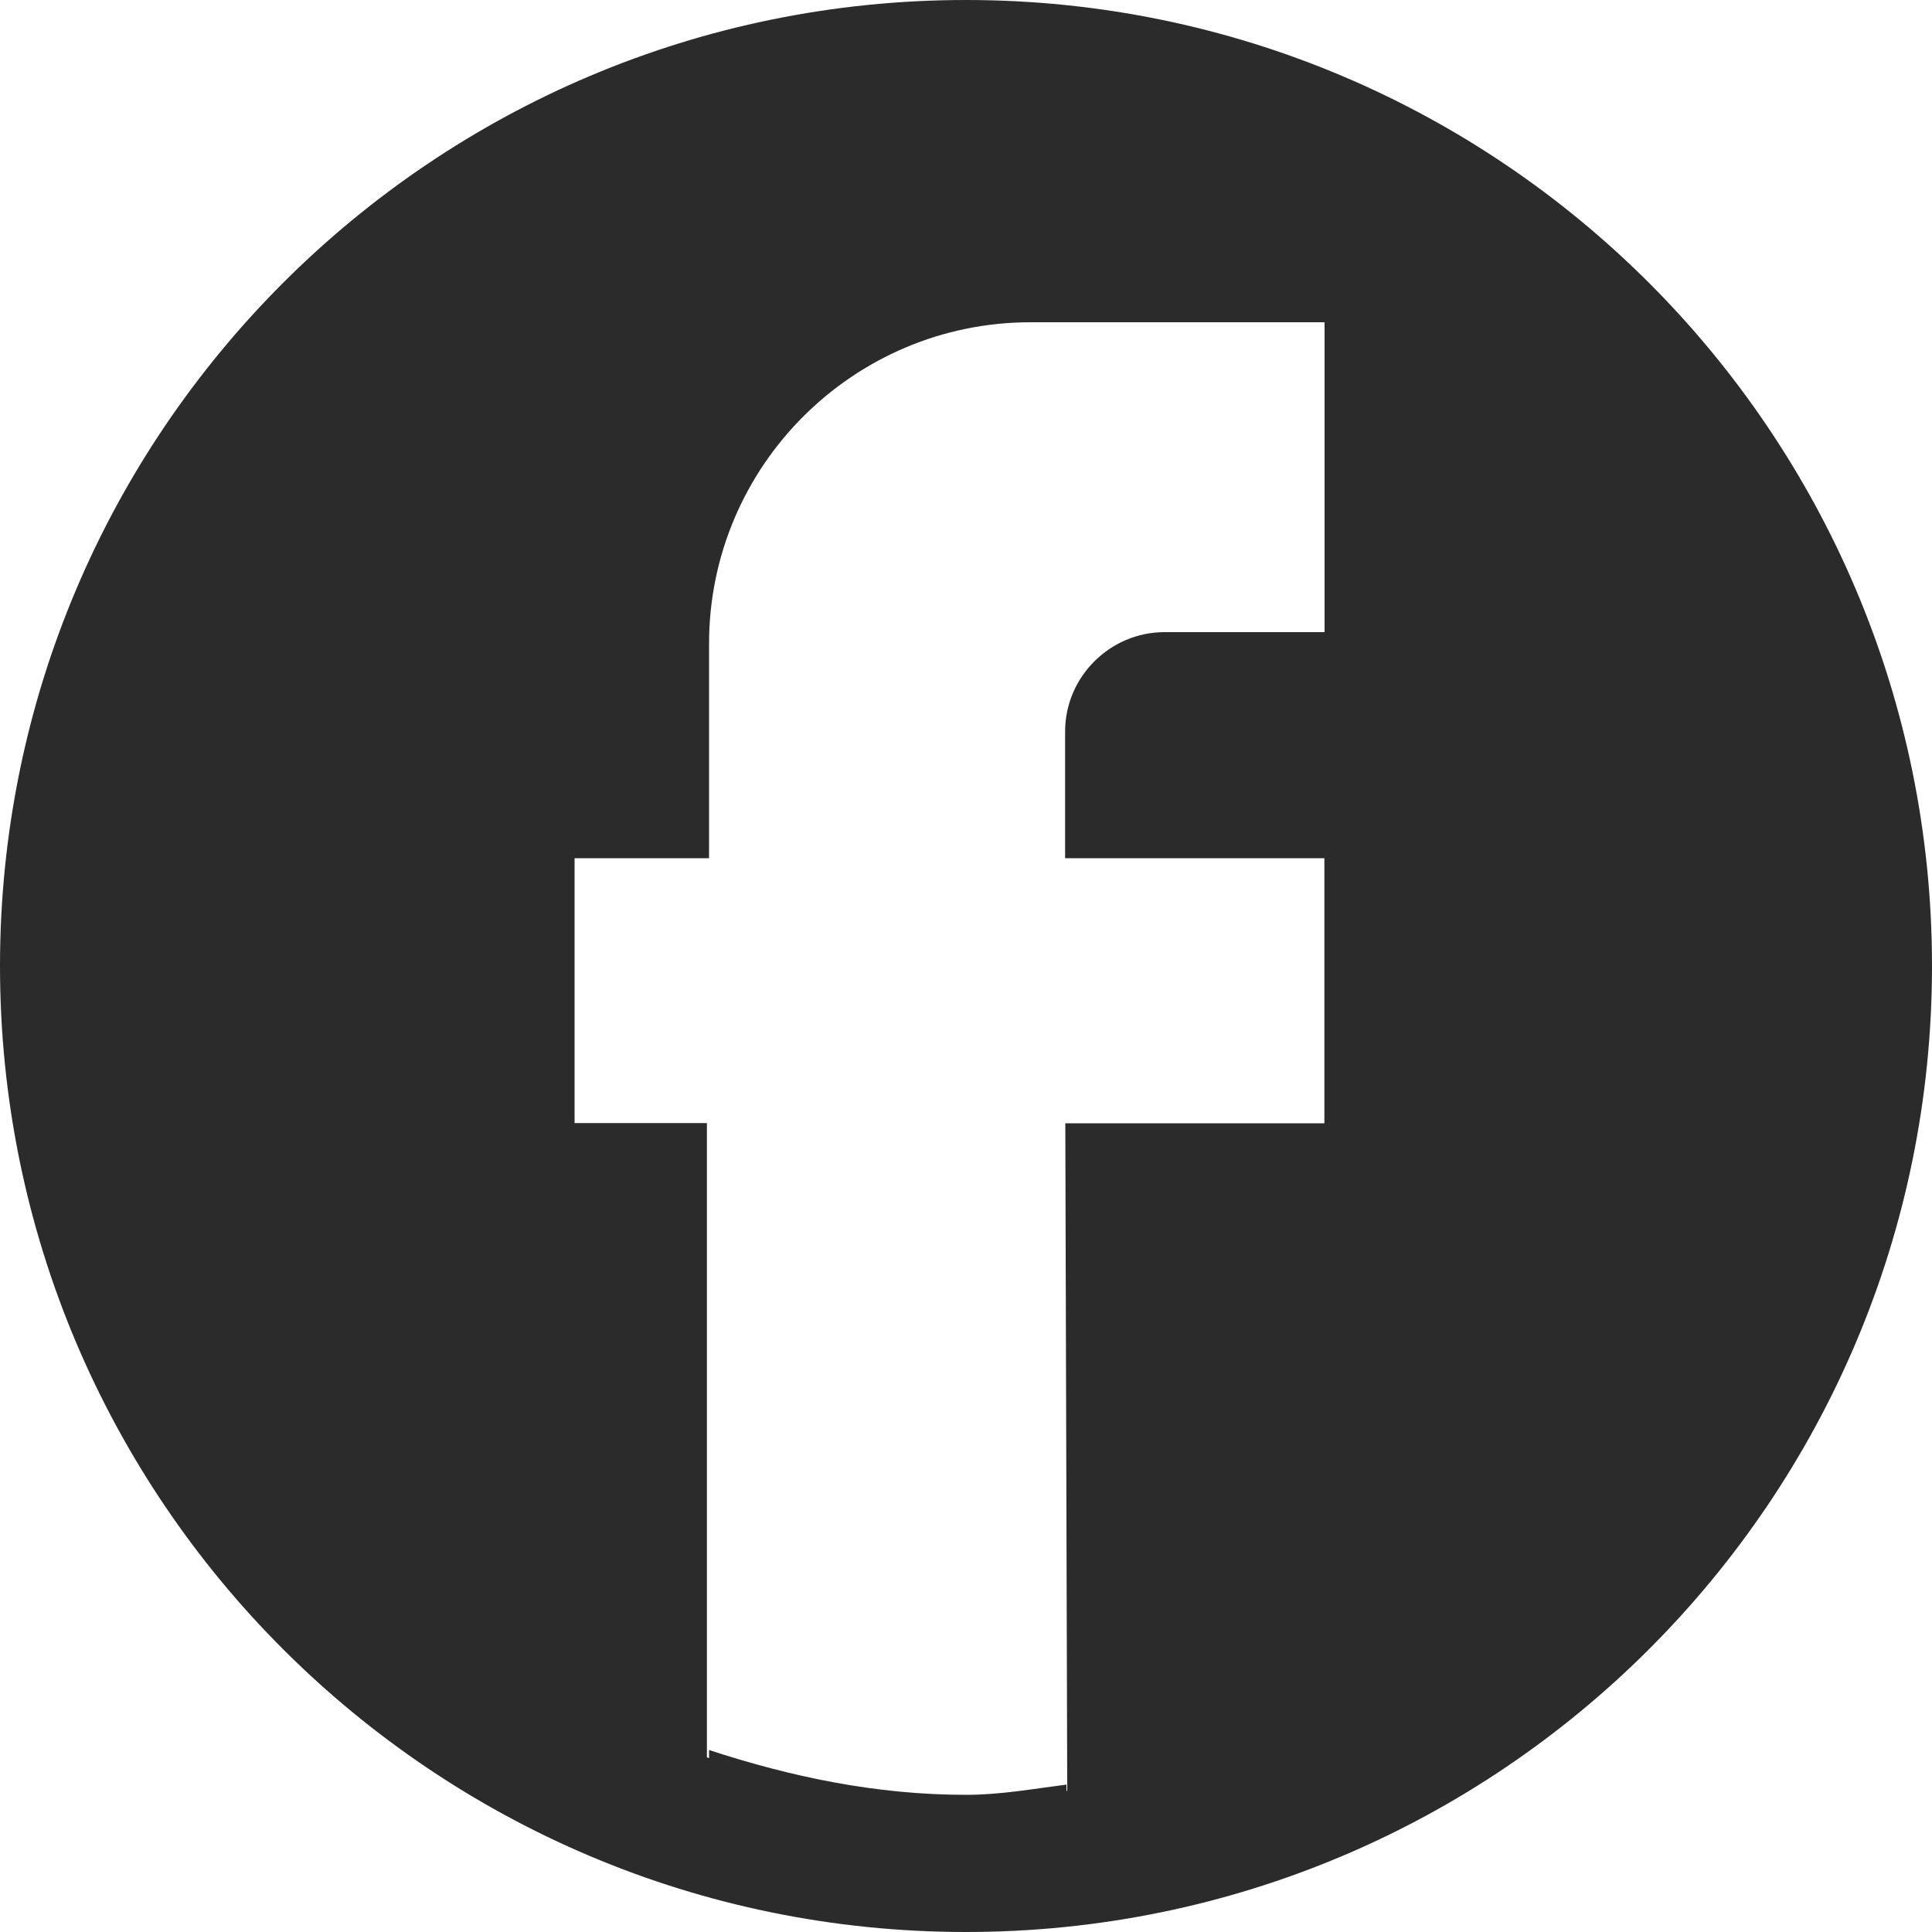
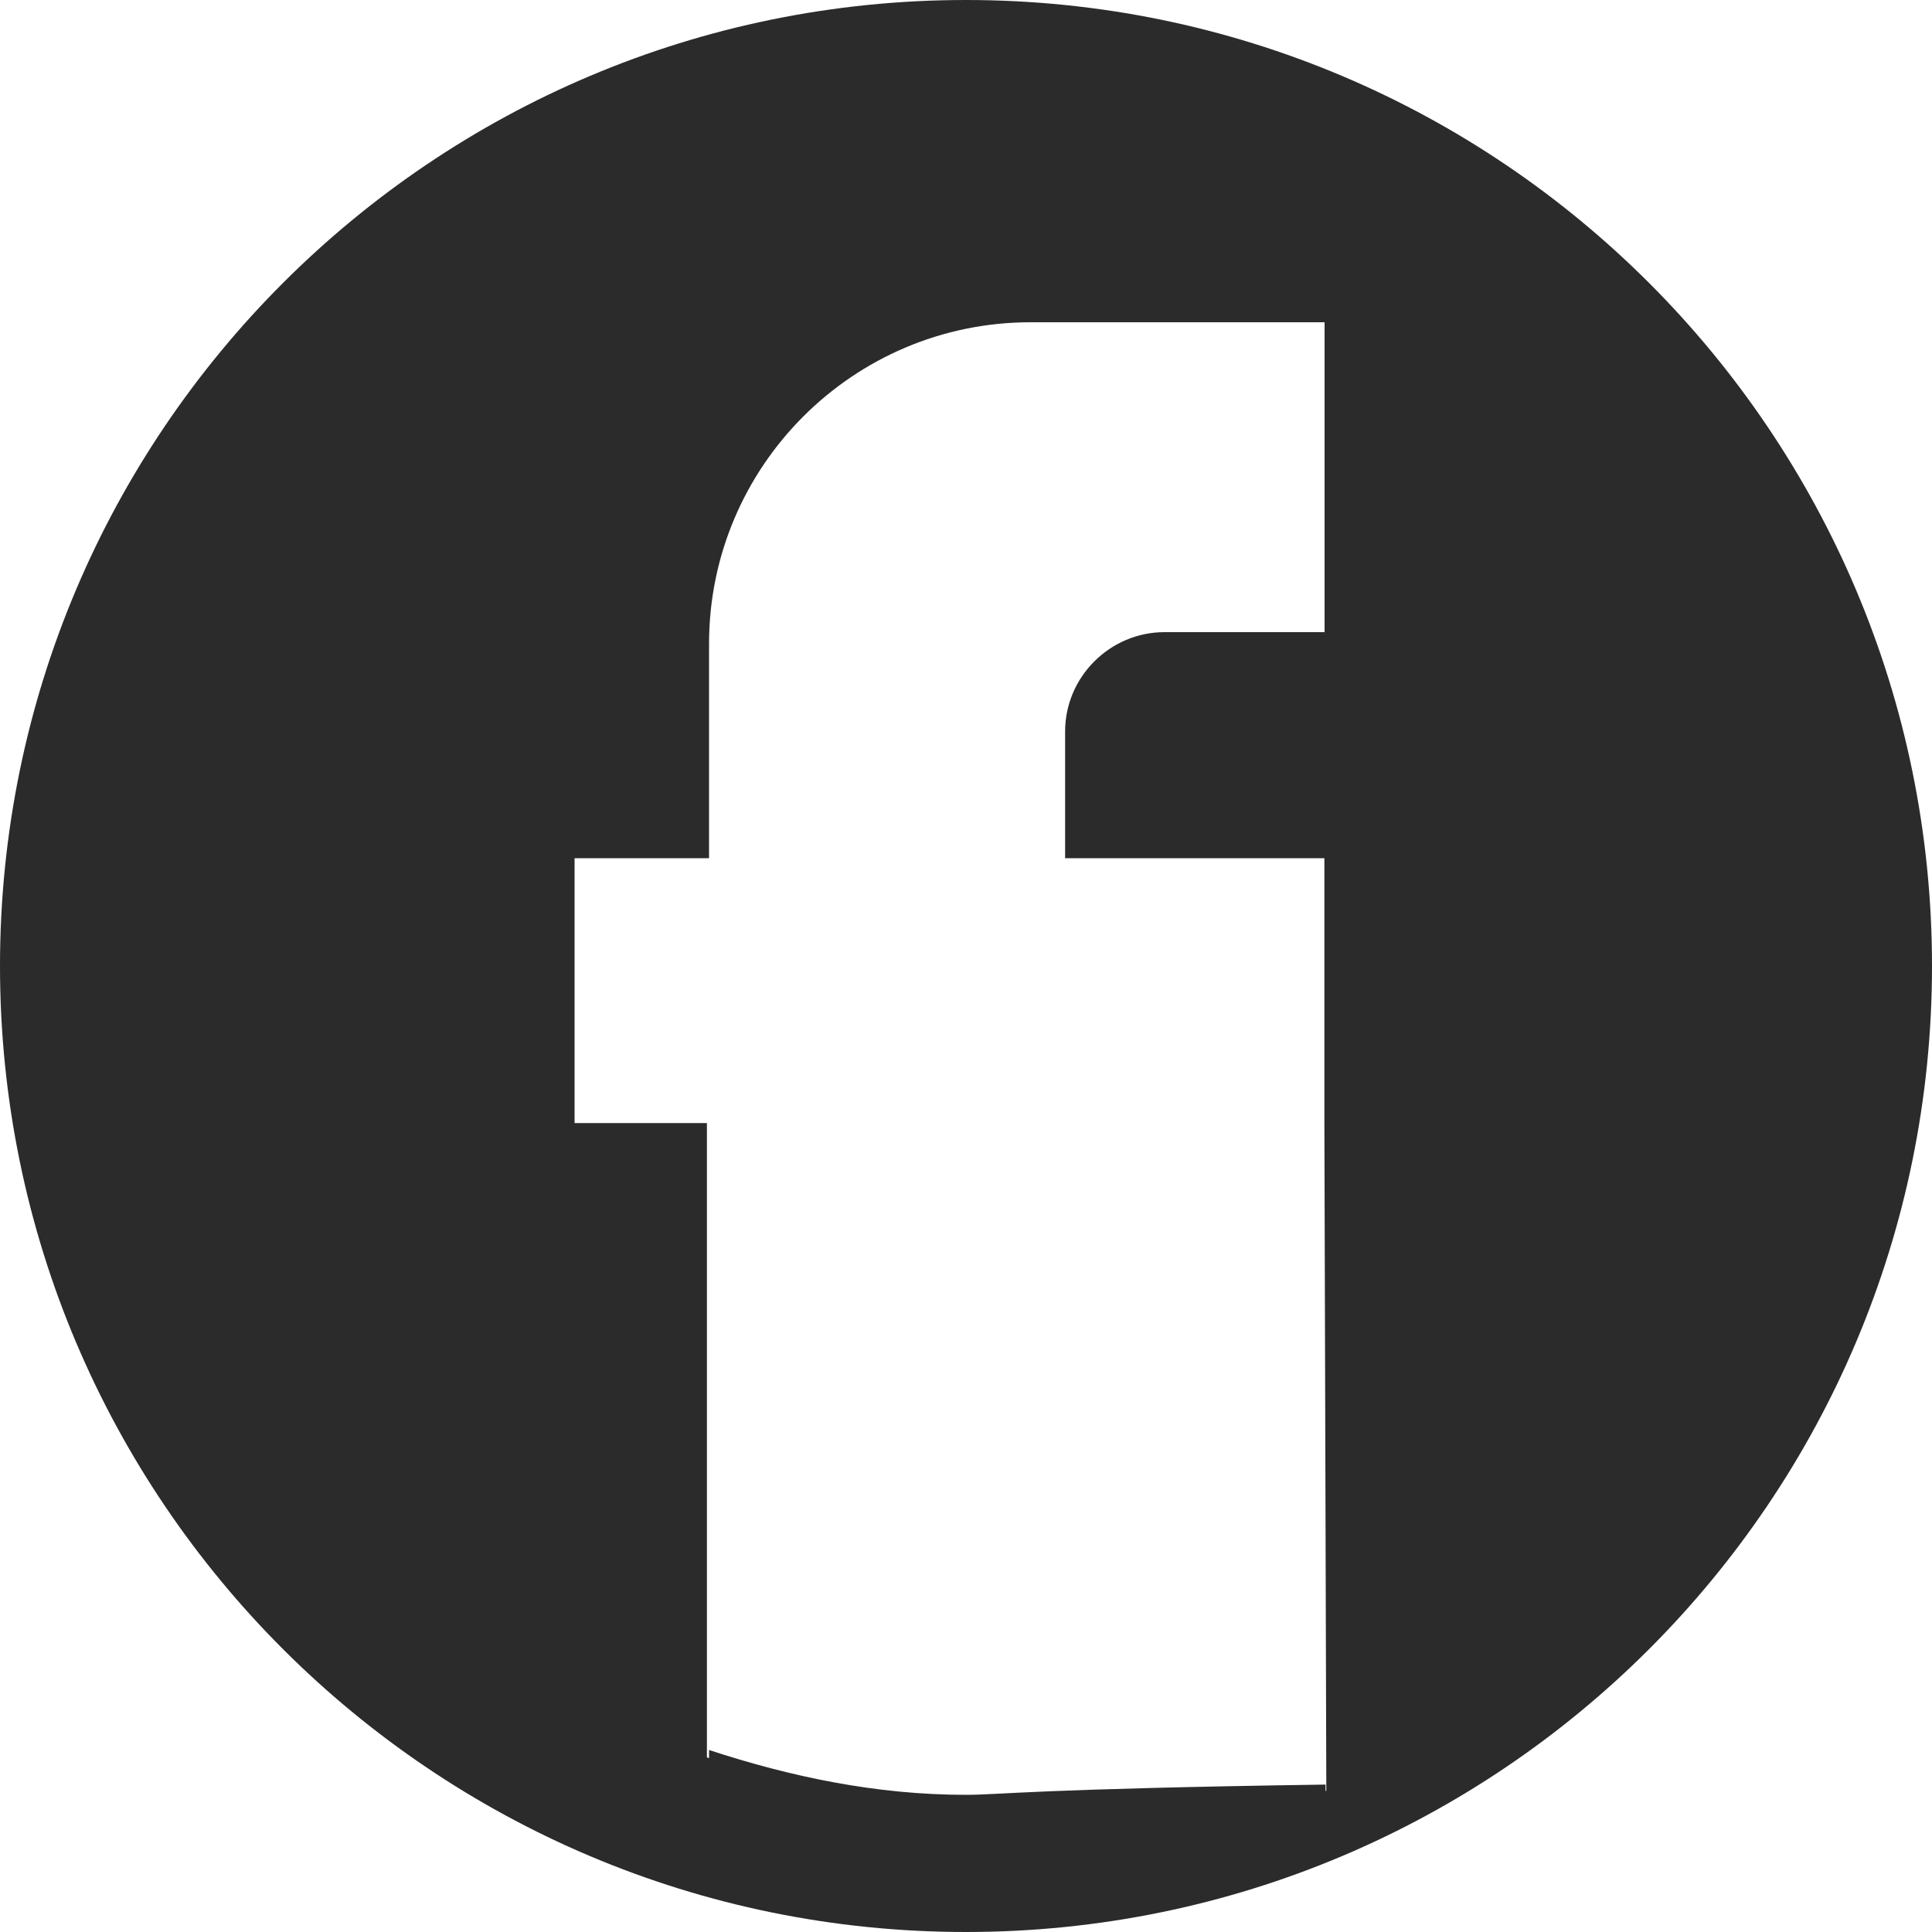
<svg xmlns="http://www.w3.org/2000/svg" version="1.1" id="Capa_1" x="0px" y="0px" width="10px" height="10px" viewBox="0 0 10 10" enable-background="new 0 0 10 10" xml:space="preserve">
-   <path fill="#2B2B2B" d="M5,0C2.239,0,0,2.239,0,5c0,2.762,2.239,5,5,5c2.762,0,5-2.238,5-5C10,2.239,7.762,0,5,0z M3.67,9.058V9.09  V9.1C3.666,9.099,3.663,9.097,3.659,9.096V5.813H2.974V5.803V4.452v-0.01h0.696v-1.1v-0.01c0-0.918,0.746-1.664,1.664-1.664h1.522  v0.01v1.583v0.011H6.027c-0.281,0-0.514,0.231-0.514,0.514v0.656h1.342v0.01v1.351v0.011H5.514l0.01,3.455  c-0.001,0-0.003,0.001-0.004,0.001V9.237C5.347,9.259,5.178,9.29,5,9.29C4.533,9.29,4.091,9.196,3.67,9.058z" />
+   <path fill="#2B2B2B" d="M5,0C2.239,0,0,2.239,0,5c0,2.762,2.239,5,5,5c2.762,0,5-2.238,5-5C10,2.239,7.762,0,5,0z M3.67,9.058V9.09  V9.1C3.666,9.099,3.663,9.097,3.659,9.096V5.813H2.974V5.803V4.452v-0.01h0.696v-1.1v-0.01c0-0.918,0.746-1.664,1.664-1.664h1.522  v0.01v1.583v0.011H6.027c-0.281,0-0.514,0.231-0.514,0.514v0.656h1.342v0.01v1.351v0.011l0.01,3.455  c-0.001,0-0.003,0.001-0.004,0.001V9.237C5.347,9.259,5.178,9.29,5,9.29C4.533,9.29,4.091,9.196,3.67,9.058z" />
</svg>